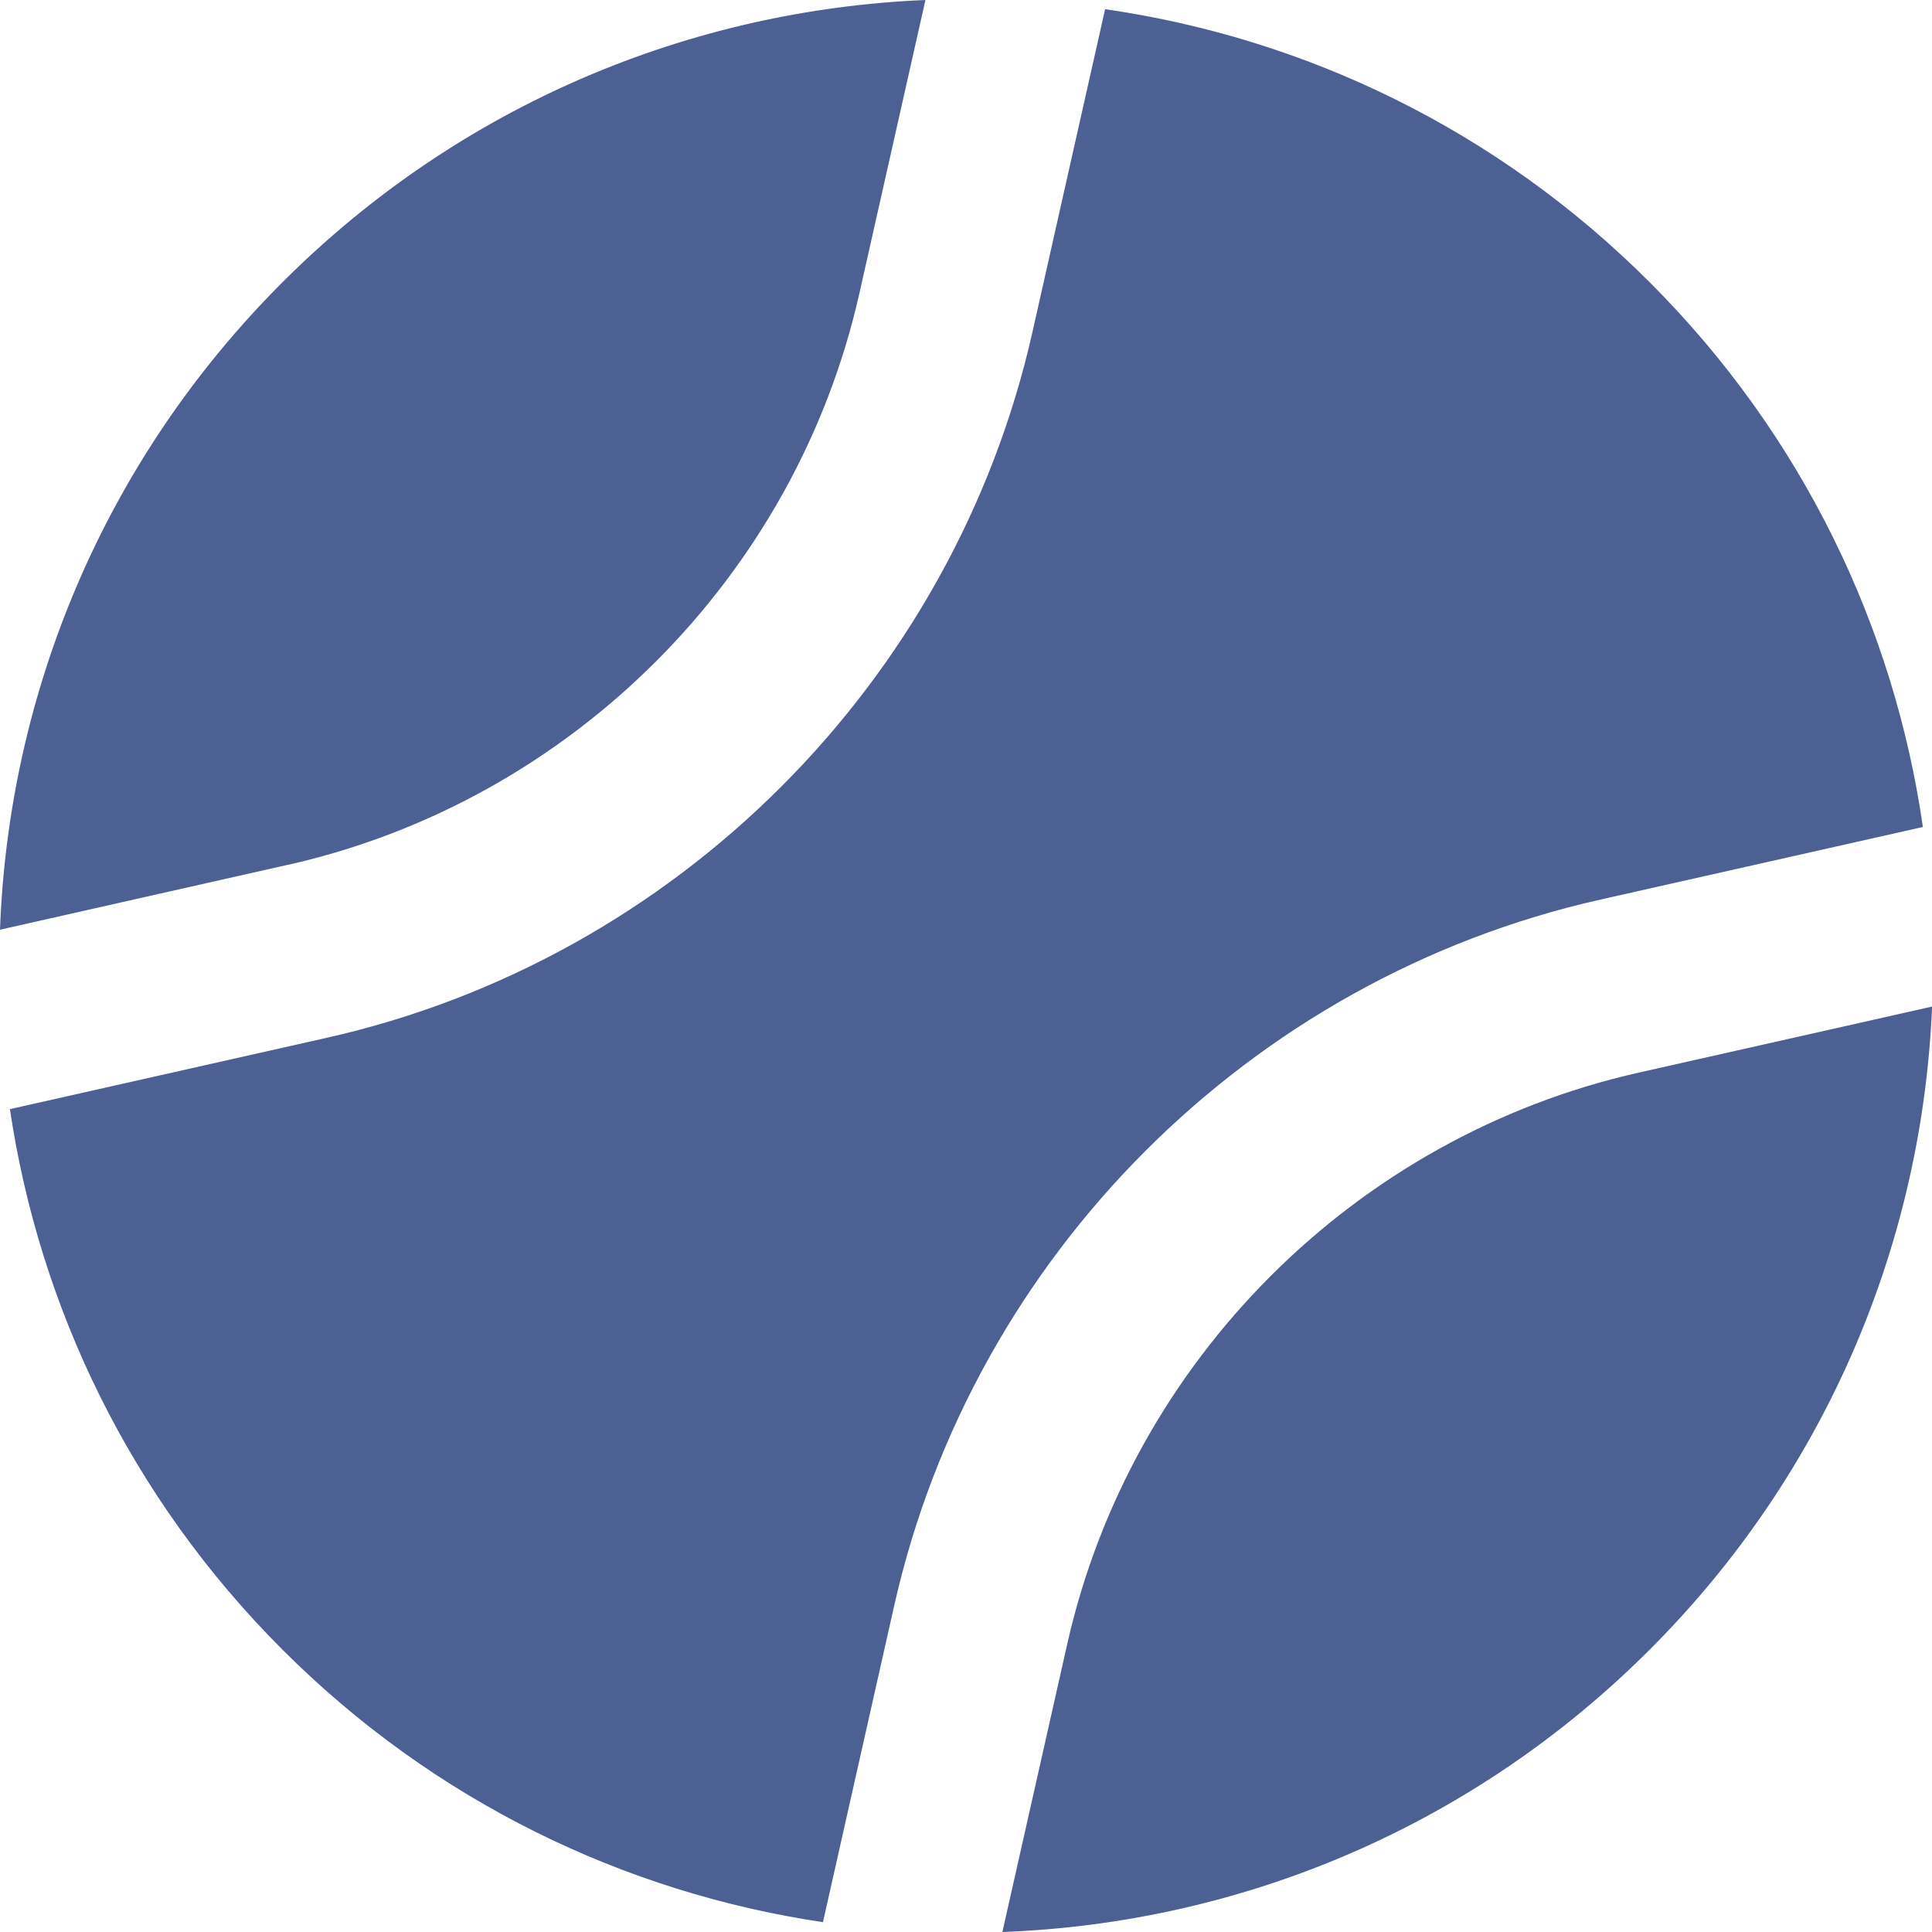
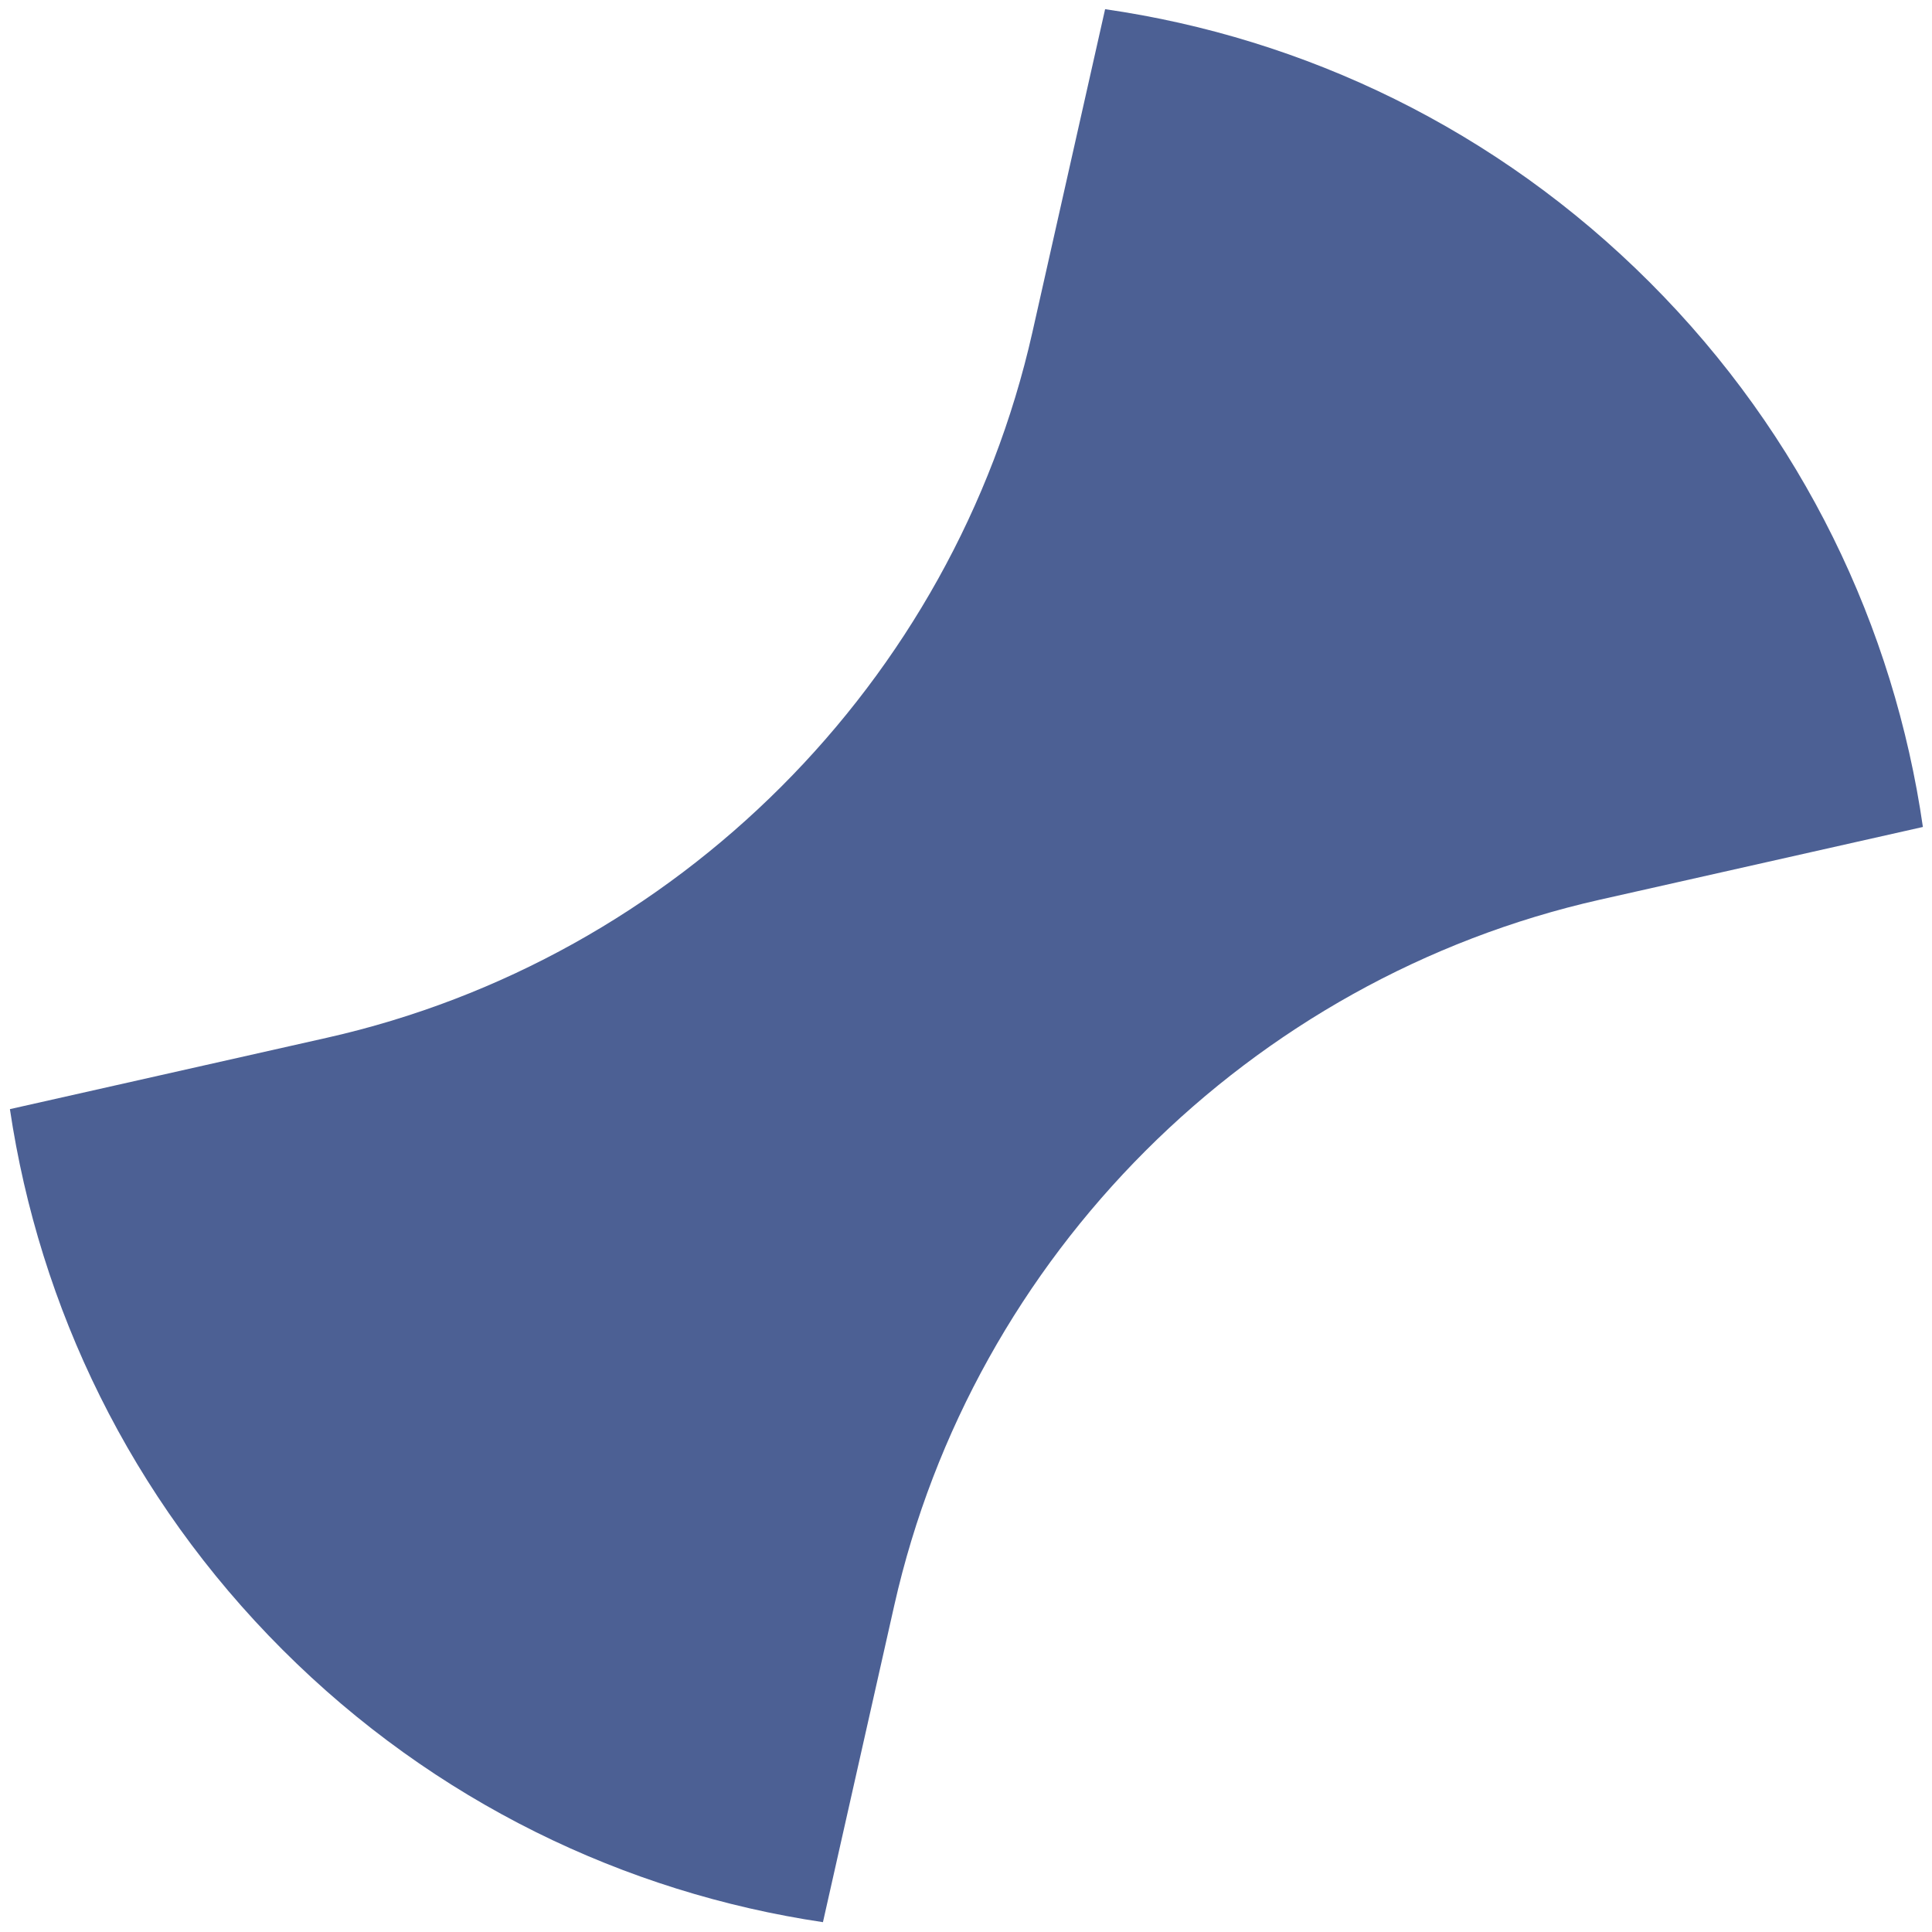
<svg xmlns="http://www.w3.org/2000/svg" id="Capa_2" data-name="Capa 2" viewBox="0 0 239.79 239.79">
-   <path d="M35.74,107.33L0,115.39c1.08-29.2,12.76-58.06,35.05-80.35C57.2,12.89,85.85,1.21,114.86,0l-8.2,36.42c-7.92,35.16-35.76,63-70.92,70.92Z" fill="#4C6094" />
-   <path d="M203.38,133.13l36.42-8.2c-1.21,29.01-12.89,57.66-35.04,79.81-22.29,22.29-51.15,33.97-80.35,35.05l8.05-35.74c7.92-35.16,35.76-63,70.92-70.92Z" fill="#4C6094" />
  <path d="M204.76,35.04c19.03,19.03,30.33,42.86,33.9,67.6l-40.11,9.03c-43.4,9.79-77.76,44.14-87.55,87.55l-8.86,39.35c-24.56-3.66-48.19-14.93-67.08-33.82C16.16,185.85,4.89,162.22,1.23,137.66l39.35-8.86c21.71-4.89,41.14-15.92,56.38-31.16,15.24-15.24,26.28-34.69,31.17-56.38L137.16,1.14c24.74,3.57,48.57,14.87,67.6,33.9Z" fill="#4C6094" />
</svg>